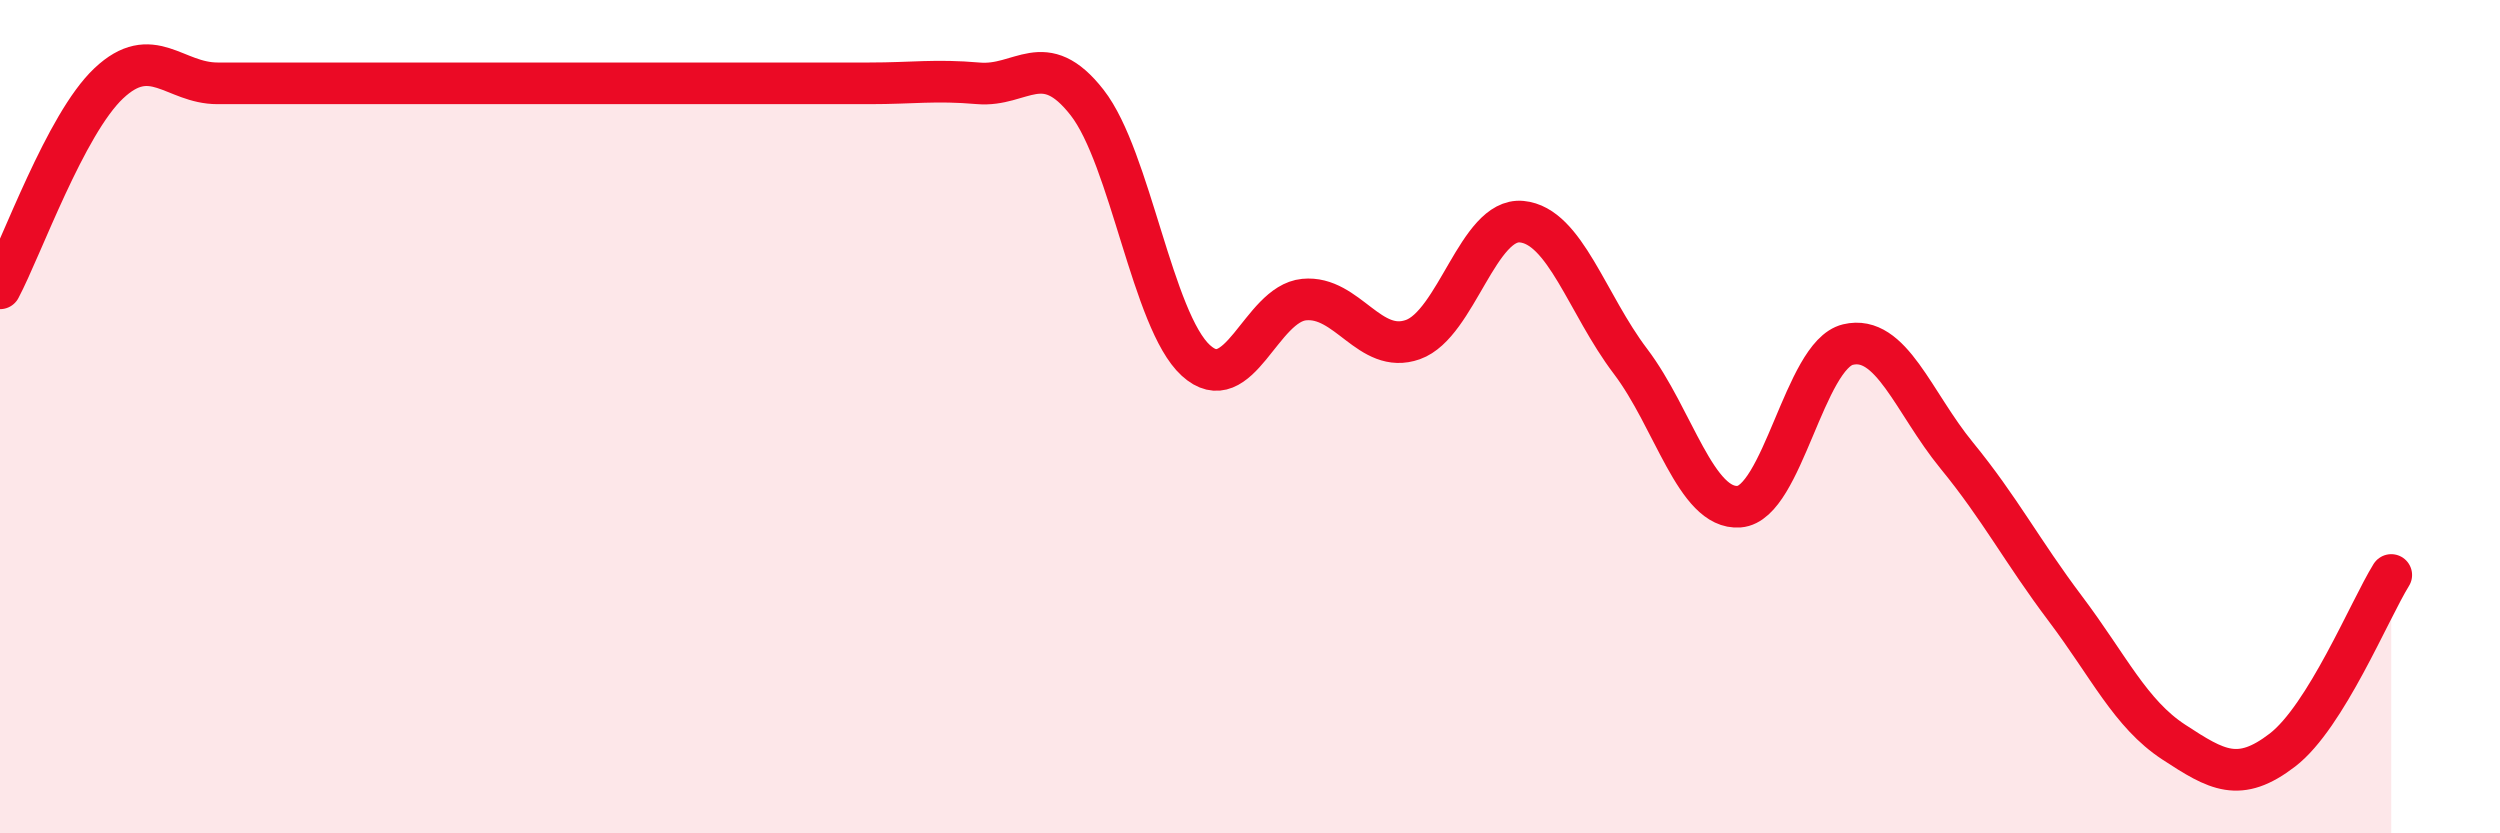
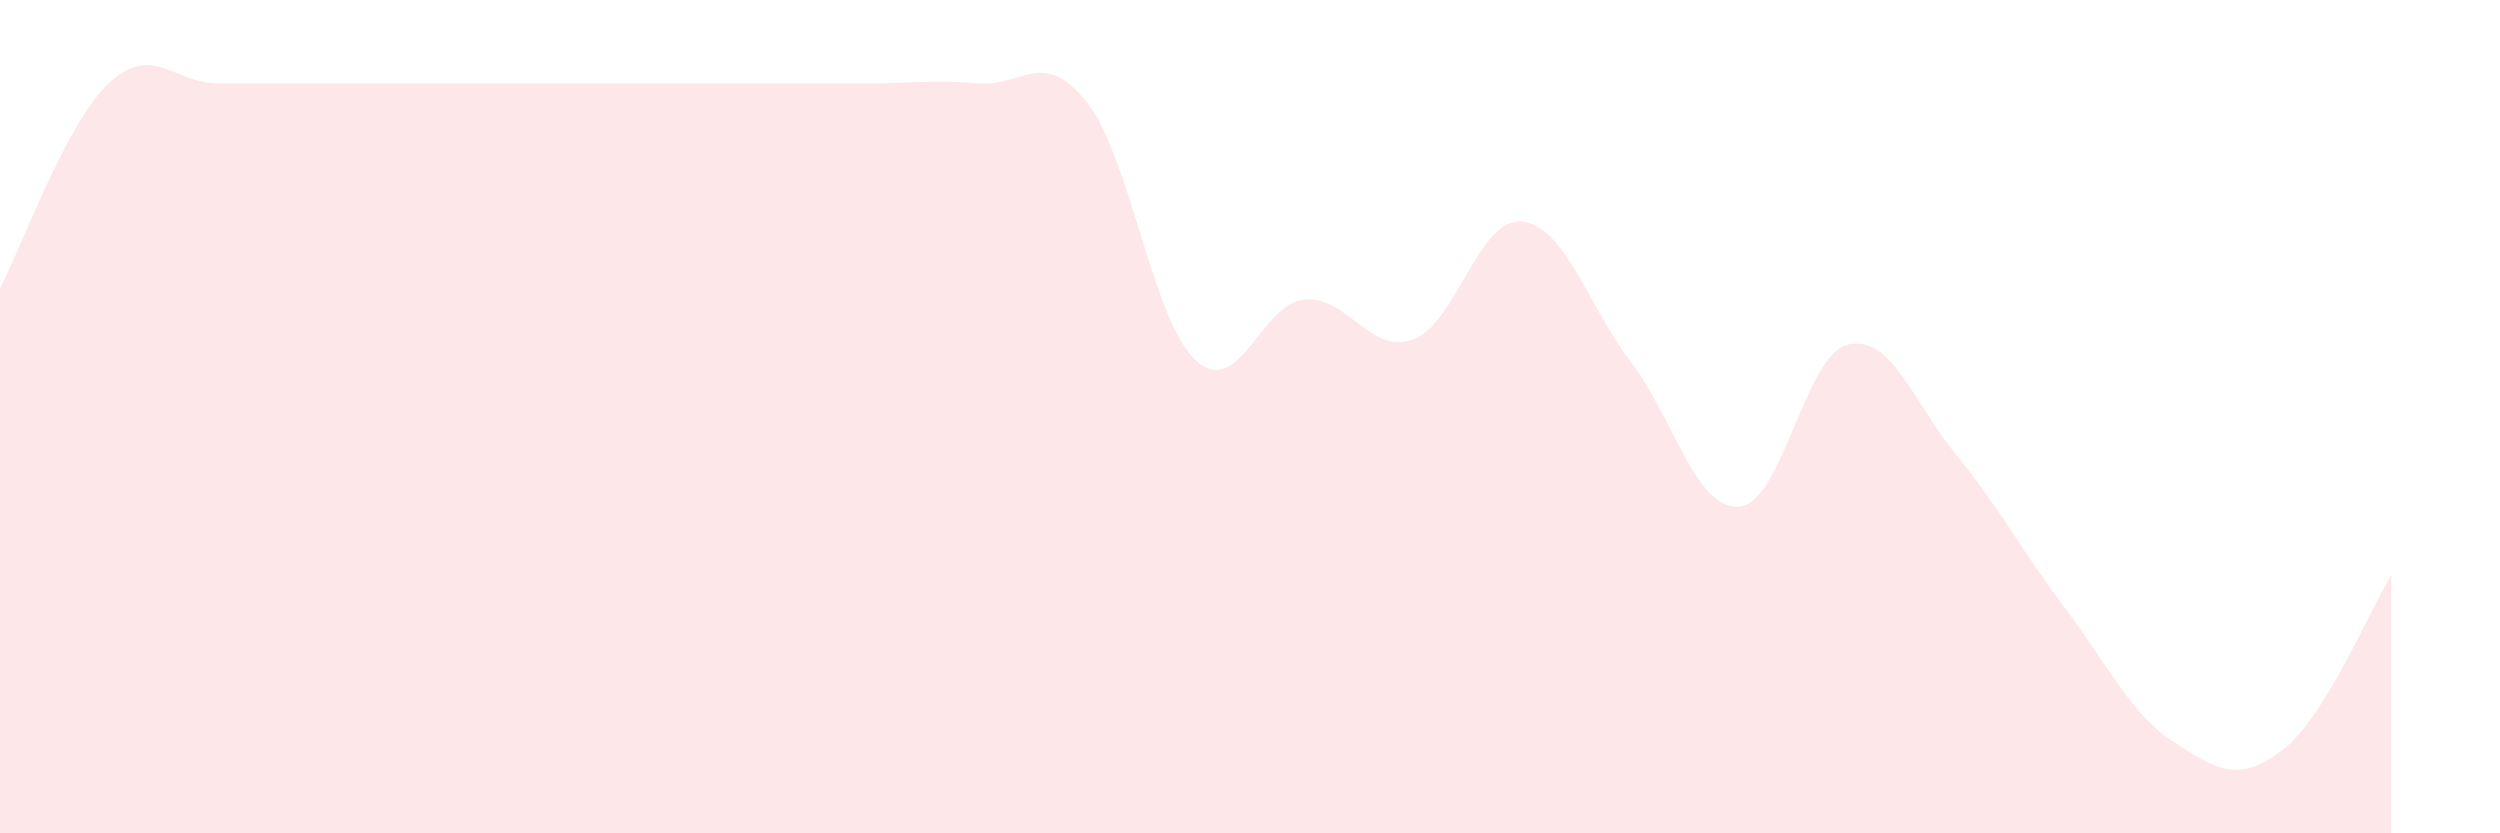
<svg xmlns="http://www.w3.org/2000/svg" width="60" height="20" viewBox="0 0 60 20">
  <path d="M 0,6.92 C 0.52,5.94 1.57,2.98 2.61,2 C 3.65,1.02 4.18,2 5.22,2 C 6.26,2 6.79,2 7.83,2 C 8.87,2 9.39,2 10.43,2 C 11.47,2 12,2 13.04,2 C 14.08,2 14.61,2 15.65,2 C 16.69,2 17.22,2 18.26,2 C 19.3,2 19.83,2 20.87,2 C 21.91,2 22.44,1.91 23.48,2 C 24.52,2.09 25.05,1.13 26.09,2.46 C 27.13,3.79 27.66,7.7 28.7,8.65 C 29.74,9.6 30.26,7.29 31.3,7.19 C 32.34,7.09 32.87,8.52 33.91,8.15 C 34.95,7.78 35.48,5.22 36.52,5.32 C 37.56,5.42 38.09,7.3 39.13,8.67 C 40.17,10.04 40.7,12.24 41.74,12.16 C 42.78,12.08 43.31,8.52 44.35,8.27 C 45.39,8.02 45.92,9.66 46.96,10.93 C 48,12.2 48.53,13.23 49.57,14.61 C 50.61,15.99 51.13,17.13 52.17,17.81 C 53.21,18.49 53.74,18.8 54.78,18 C 55.82,17.2 56.87,14.64 57.39,13.8L57.39 20L0 20Z" fill="#EB0A25" opacity="0.1" stroke-linecap="round" stroke-linejoin="round" />
-   <path d="M 0,6.92 C 0.52,5.94 1.57,2.98 2.61,2 C 3.65,1.02 4.18,2 5.22,2 C 6.26,2 6.79,2 7.83,2 C 8.87,2 9.39,2 10.43,2 C 11.47,2 12,2 13.04,2 C 14.08,2 14.61,2 15.65,2 C 16.69,2 17.22,2 18.26,2 C 19.3,2 19.83,2 20.87,2 C 21.91,2 22.44,1.91 23.48,2 C 24.52,2.09 25.05,1.13 26.09,2.46 C 27.13,3.79 27.66,7.7 28.7,8.65 C 29.74,9.6 30.26,7.29 31.3,7.19 C 32.34,7.09 32.87,8.52 33.91,8.15 C 34.95,7.78 35.48,5.22 36.52,5.32 C 37.56,5.42 38.09,7.3 39.13,8.67 C 40.17,10.04 40.7,12.24 41.74,12.16 C 42.78,12.08 43.31,8.52 44.35,8.27 C 45.39,8.02 45.92,9.66 46.96,10.93 C 48,12.2 48.53,13.23 49.57,14.61 C 50.61,15.99 51.13,17.13 52.17,17.81 C 53.21,18.49 53.74,18.8 54.78,18 C 55.82,17.2 56.87,14.64 57.39,13.8" stroke="#EB0A25" stroke-width="1" fill="none" stroke-linecap="round" stroke-linejoin="round" />
</svg>